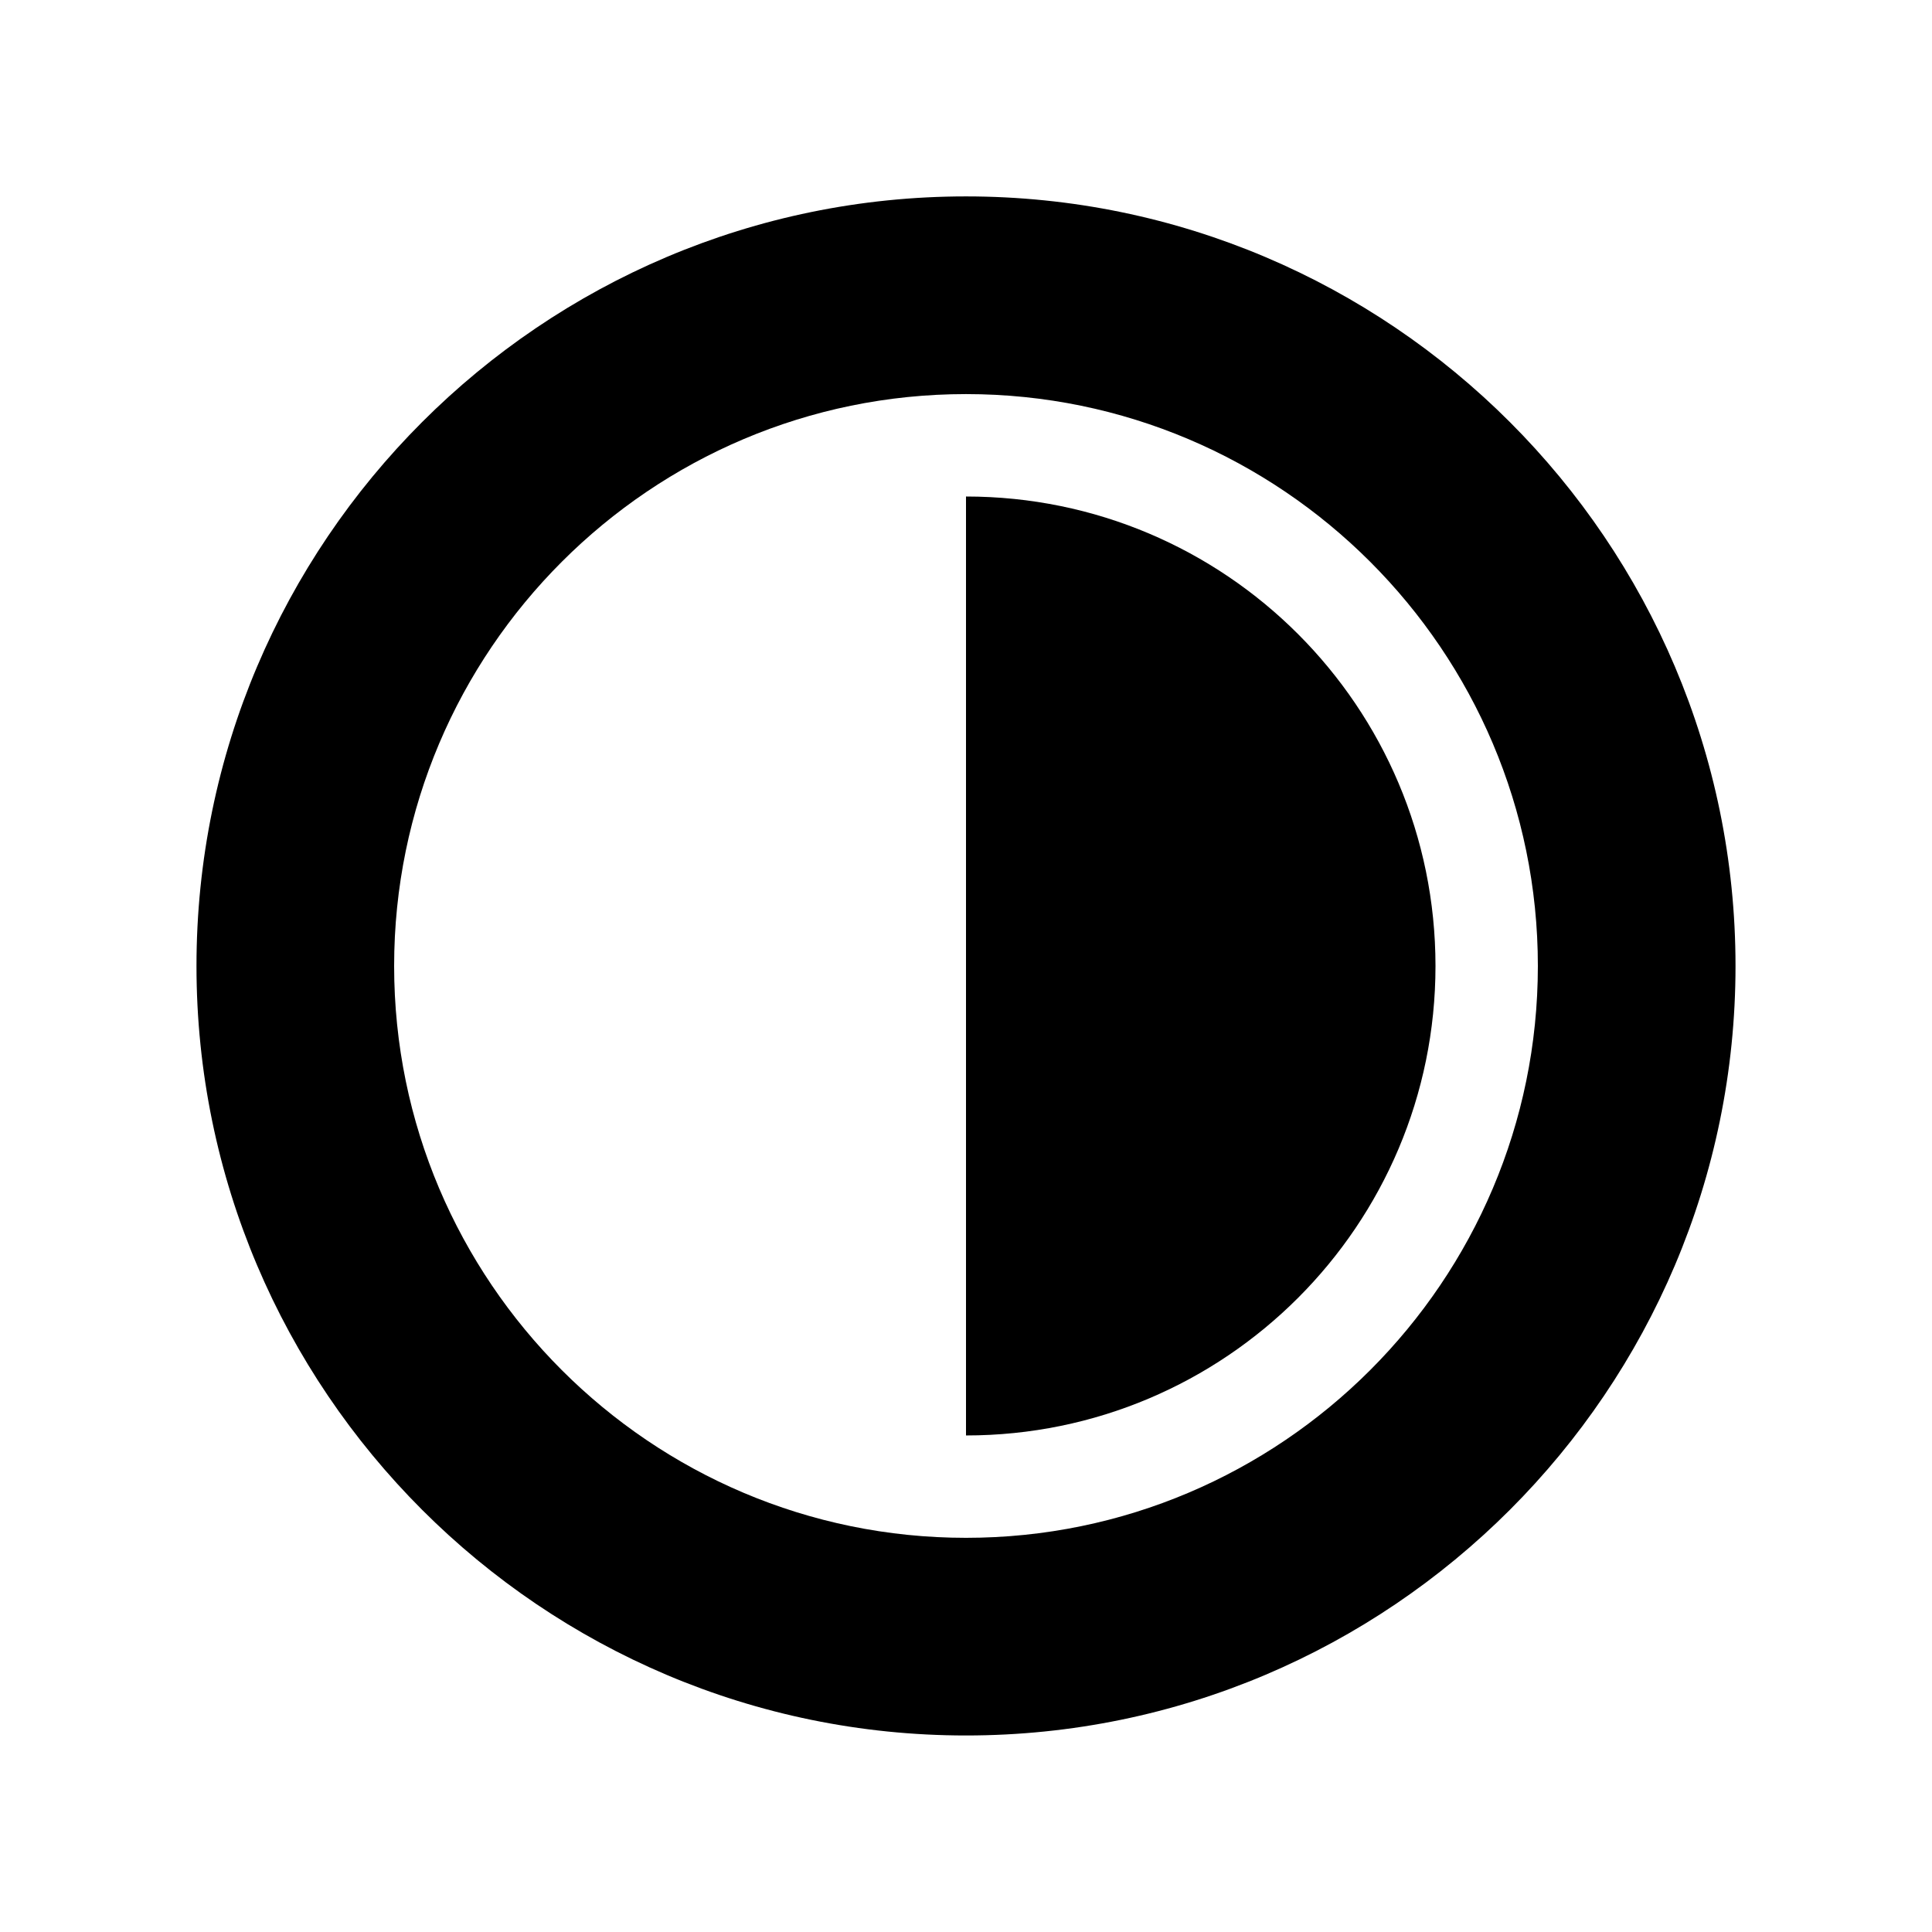
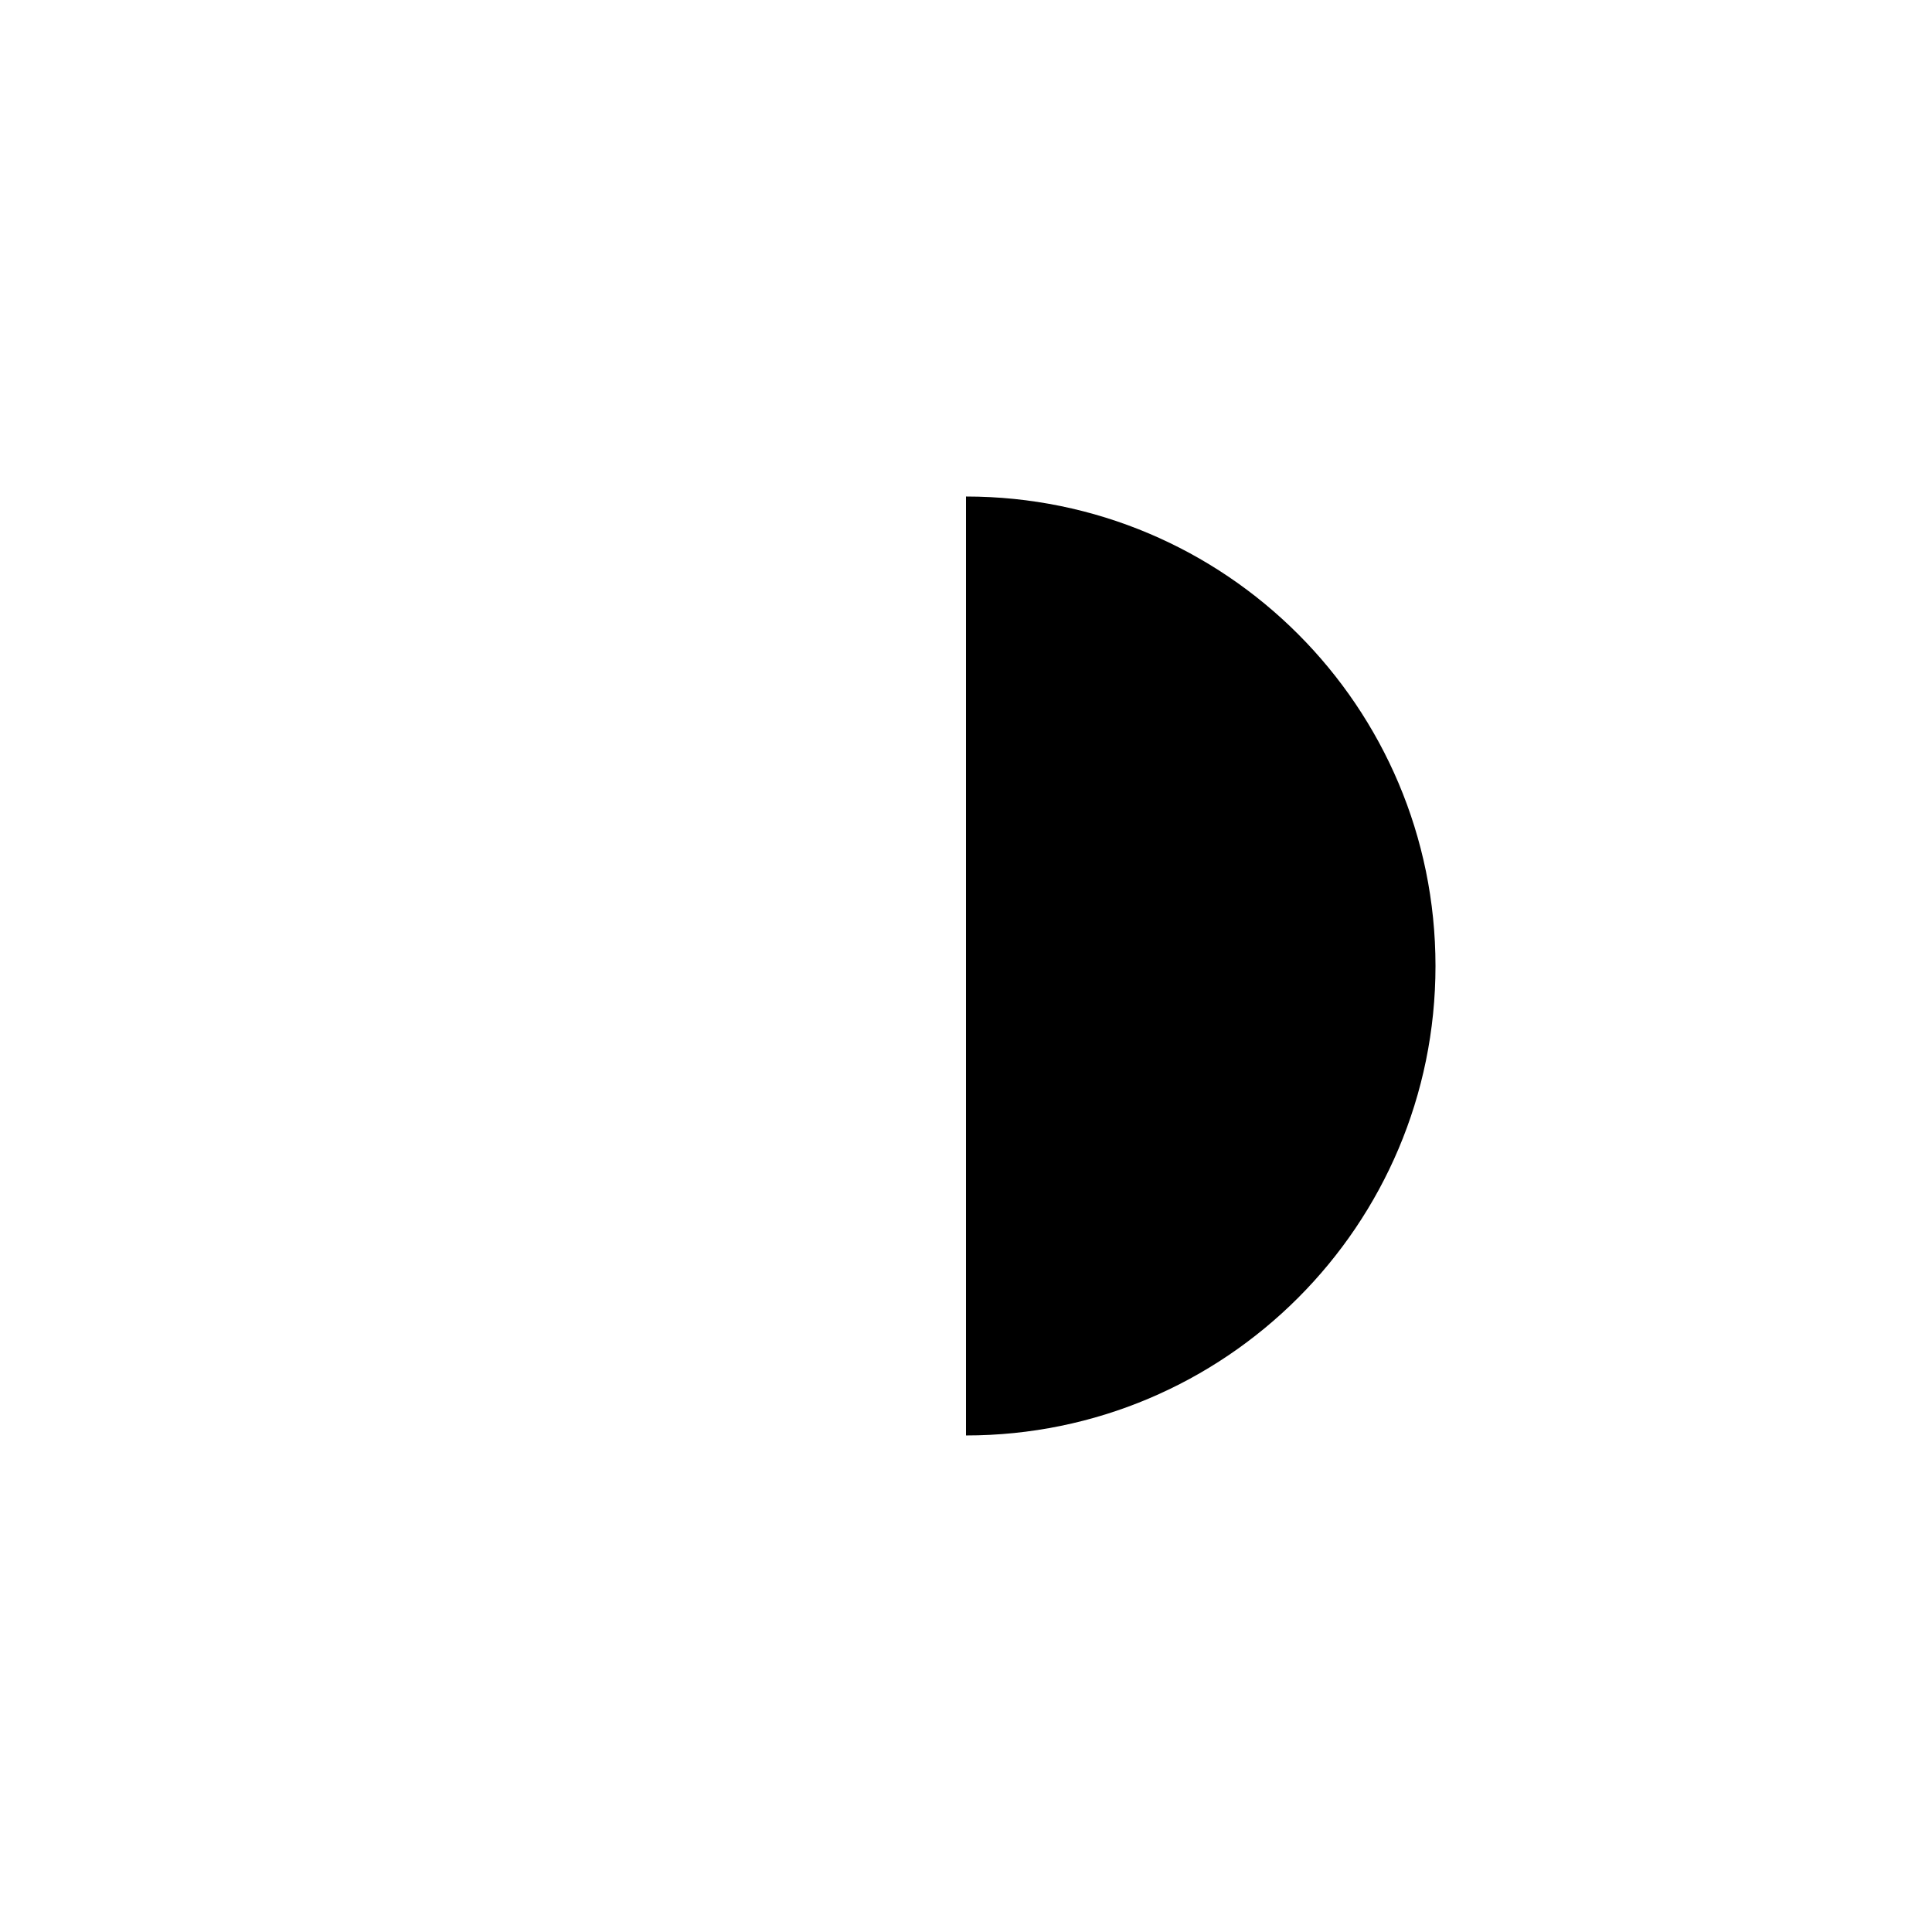
<svg xmlns="http://www.w3.org/2000/svg" fill="#000000" width="800px" height="800px" version="1.1" viewBox="144 144 512 512">
  <g>
-     <path d="m400 196.05c-112.45 0-203.93 91.492-203.93 203.94 0 112.45 91.48 203.93 203.93 203.93 112.45 0 203.93-91.48 203.93-203.93-0.004-112.45-91.484-203.94-203.93-203.94zm0 355.49c-83.562 0-151.55-67.984-151.55-151.55s67.984-151.55 151.55-151.55 151.55 67.984 151.55 151.55c-0.004 83.562-67.988 151.55-151.55 151.55z" />
    <path d="m400 275.58v248.83c68.711 0 124.42-55.703 124.42-124.42-0.004-68.719-55.715-124.41-124.42-124.41z" />
  </g>
</svg>